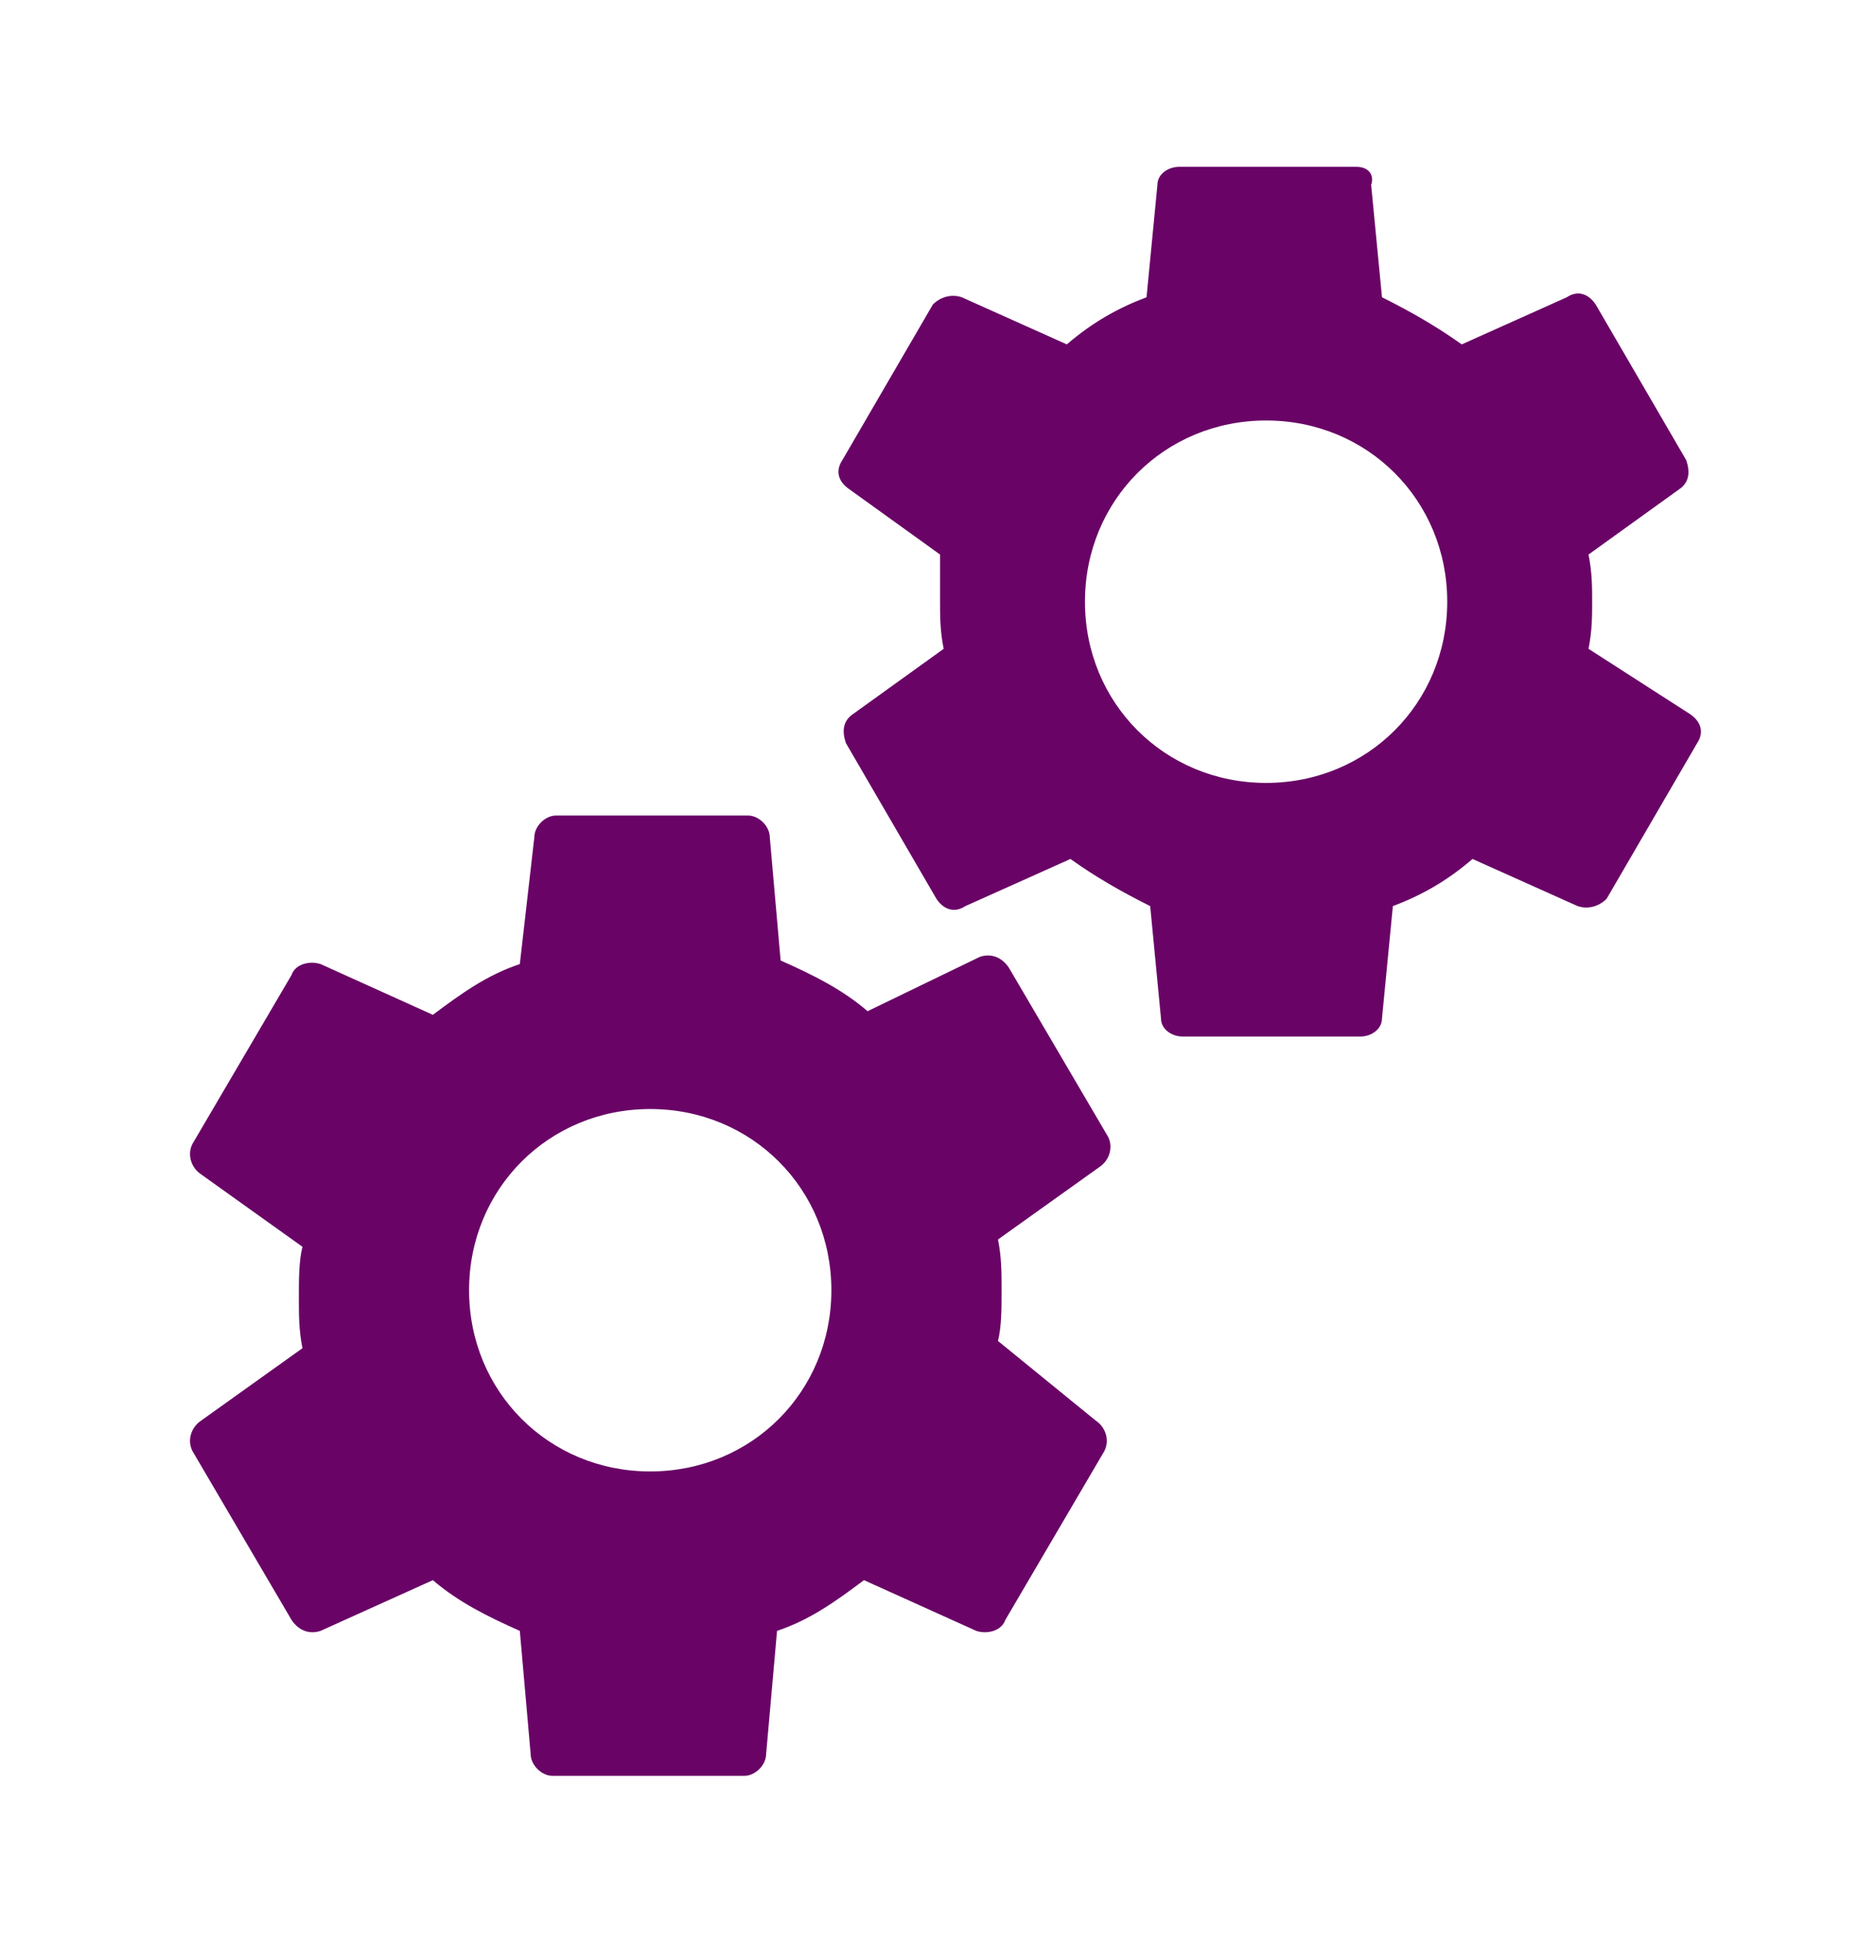
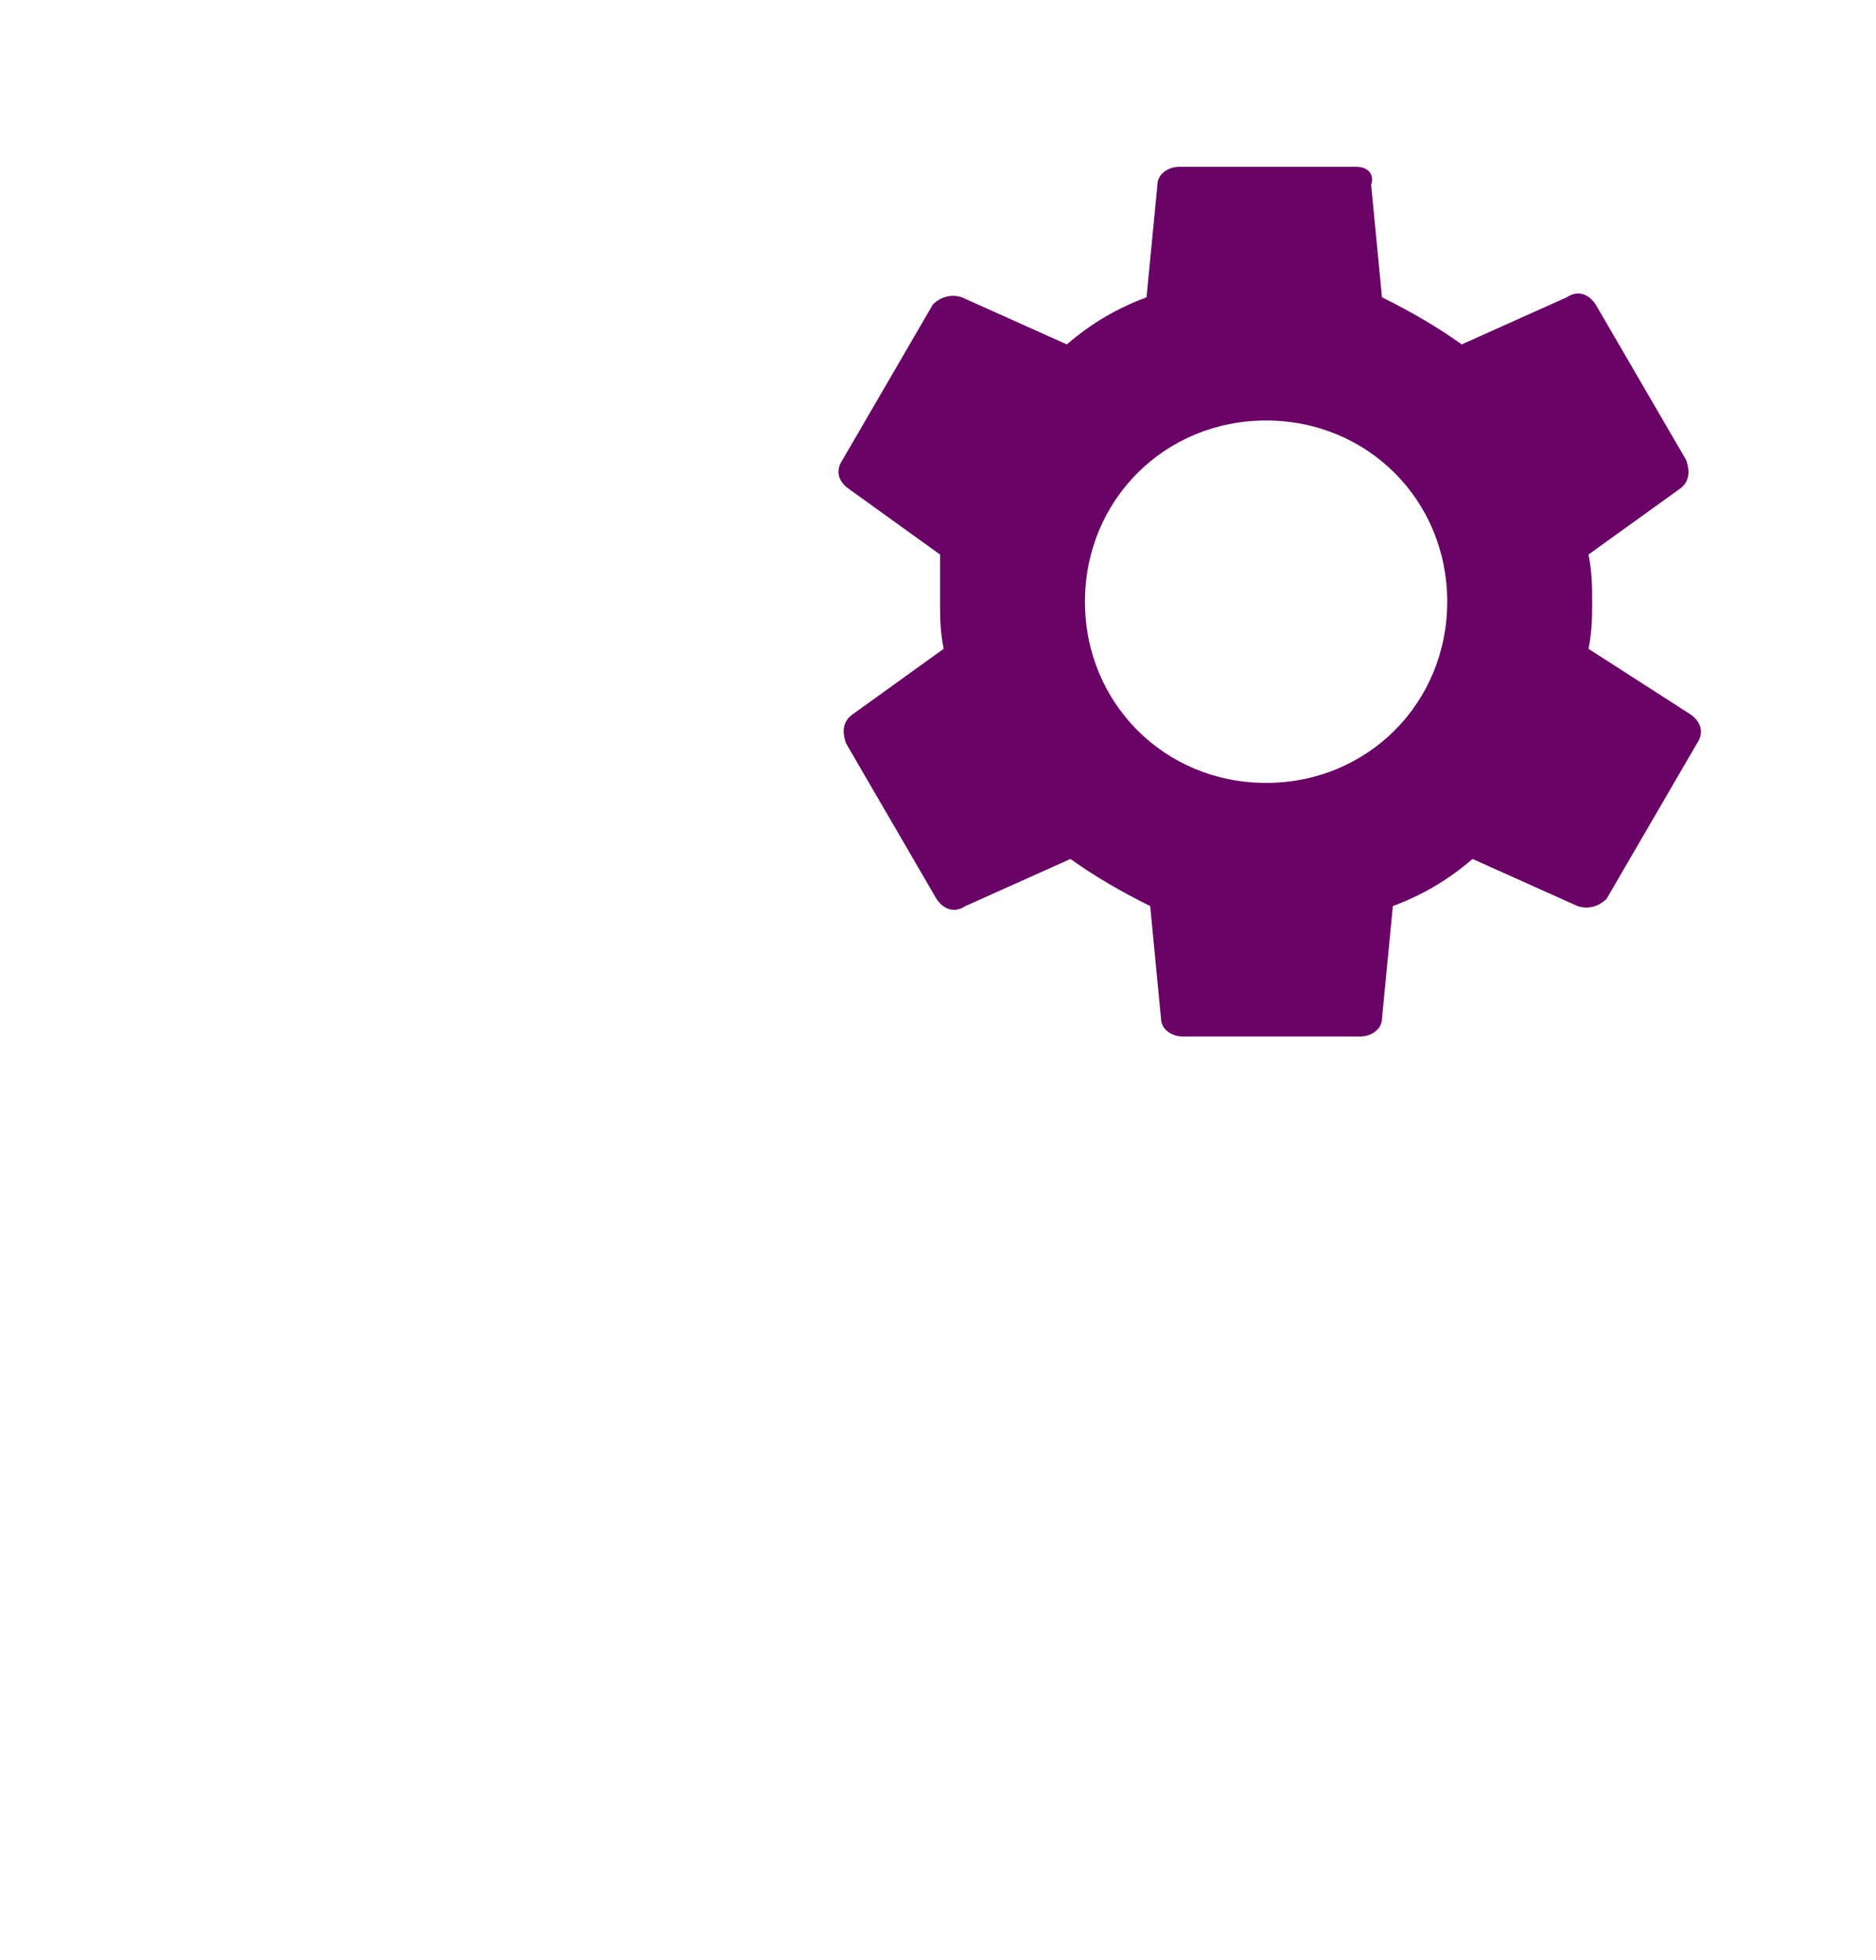
<svg xmlns="http://www.w3.org/2000/svg" width="45" height="47" viewBox="0 0 45 47" fill="none">
  <g filter="url(#filter0_d_45_990)">
-     <path d="M23.939 28.155C24.025 27.807 24.025 27.372 24.025 26.938C24.025 26.503 24.025 26.155 23.939 25.721L26.373 23.983C26.632 23.81 26.721 23.462 26.546 23.201L24.2 19.204C24.025 18.944 23.766 18.856 23.504 18.944L20.811 20.247C20.203 19.725 19.508 19.378 18.725 19.031L18.465 16.076C18.465 15.814 18.204 15.555 17.943 15.555H13.338C13.077 15.555 12.817 15.814 12.817 16.076L12.469 19.117C11.687 19.378 11.079 19.813 10.383 20.334L7.69 19.117C7.428 19.031 7.081 19.117 6.994 19.378L4.648 23.375C4.474 23.635 4.562 23.983 4.822 24.158L7.255 25.896C7.169 26.242 7.169 26.677 7.169 27.111C7.169 27.546 7.169 27.893 7.255 28.328L4.822 30.066C4.562 30.241 4.474 30.587 4.648 30.848L6.994 34.845C7.169 35.106 7.428 35.193 7.69 35.106L10.383 33.89C10.991 34.411 11.687 34.759 12.469 35.106L12.729 38.061C12.729 38.321 12.99 38.582 13.252 38.582H17.856C18.117 38.582 18.377 38.321 18.377 38.061L18.639 35.106C19.421 34.845 20.029 34.411 20.724 33.89L23.418 35.106C23.679 35.193 24.025 35.106 24.114 34.845L26.459 30.848C26.632 30.587 26.546 30.241 26.286 30.066L23.939 28.155ZM15.597 31.283C13.163 31.283 11.252 29.372 11.252 26.938C11.252 24.504 13.163 22.593 15.597 22.593C18.031 22.593 19.942 24.504 19.942 26.938C19.942 29.372 18.031 31.283 15.597 31.283Z" fill="#690466" />
    <path d="M38.104 11.558C38.191 11.123 38.191 10.776 38.191 10.428C38.191 10.08 38.191 9.732 38.104 9.297L40.276 7.734C40.536 7.559 40.536 7.3 40.45 7.038L38.277 3.303C38.104 3.041 37.843 2.955 37.583 3.128L35.063 4.258C34.453 3.824 33.846 3.476 33.15 3.128L32.89 0.434C32.977 0.173 32.804 0 32.542 0H28.284C28.024 0 27.763 0.173 27.763 0.434L27.502 3.128C26.807 3.389 26.198 3.737 25.59 4.258L23.07 3.128C22.81 3.041 22.549 3.128 22.376 3.303L20.203 7.038C20.029 7.3 20.115 7.559 20.377 7.734L22.549 9.297C22.549 9.732 22.549 10.08 22.549 10.428C22.549 10.776 22.549 11.123 22.636 11.558L20.463 13.121C20.203 13.296 20.203 13.556 20.29 13.817L22.462 17.552C22.636 17.814 22.897 17.9 23.157 17.727L25.677 16.597C26.286 17.032 26.894 17.379 27.59 17.727L27.849 20.421C27.849 20.682 28.111 20.855 28.37 20.855H32.629C32.89 20.855 33.15 20.682 33.15 20.421L33.411 17.727C34.107 17.466 34.715 17.118 35.322 16.597L37.843 17.727C38.104 17.814 38.364 17.727 38.538 17.552L40.711 13.817C40.884 13.556 40.797 13.296 40.536 13.121L38.104 11.558ZM30.37 14.773C27.936 14.773 26.025 12.861 26.025 10.428C26.025 7.994 27.936 6.083 30.37 6.083C32.804 6.083 34.715 7.994 34.715 10.428C34.715 12.861 32.804 14.773 30.37 14.773Z" fill="#690466" />
  </g>
  <defs>
    <filter id="filter0_d_45_990" x="0.558" y="0" width="44.243" height="46.582" filterUnits="userSpaceOnUse" color-interpolation-filters="sRGB">
      <feFlood flood-opacity="0" result="BackgroundImageFix" />
      <feColorMatrix in="SourceAlpha" type="matrix" values="0 0 0 0 0 0 0 0 0 0 0 0 0 0 0 0 0 0 127 0" result="hardAlpha" />
      <feOffset dy="4" />
      <feGaussianBlur stdDeviation="2" />
      <feComposite in2="hardAlpha" operator="out" />
      <feColorMatrix type="matrix" values="0 0 0 0 0 0 0 0 0 0 0 0 0 0 0 0 0 0 0.25 0" />
      <feBlend mode="normal" in2="BackgroundImageFix" result="effect1_dropShadow_45_990" />
      <feBlend mode="normal" in="SourceGraphic" in2="effect1_dropShadow_45_990" result="shape" />
    </filter>
  </defs>
</svg>